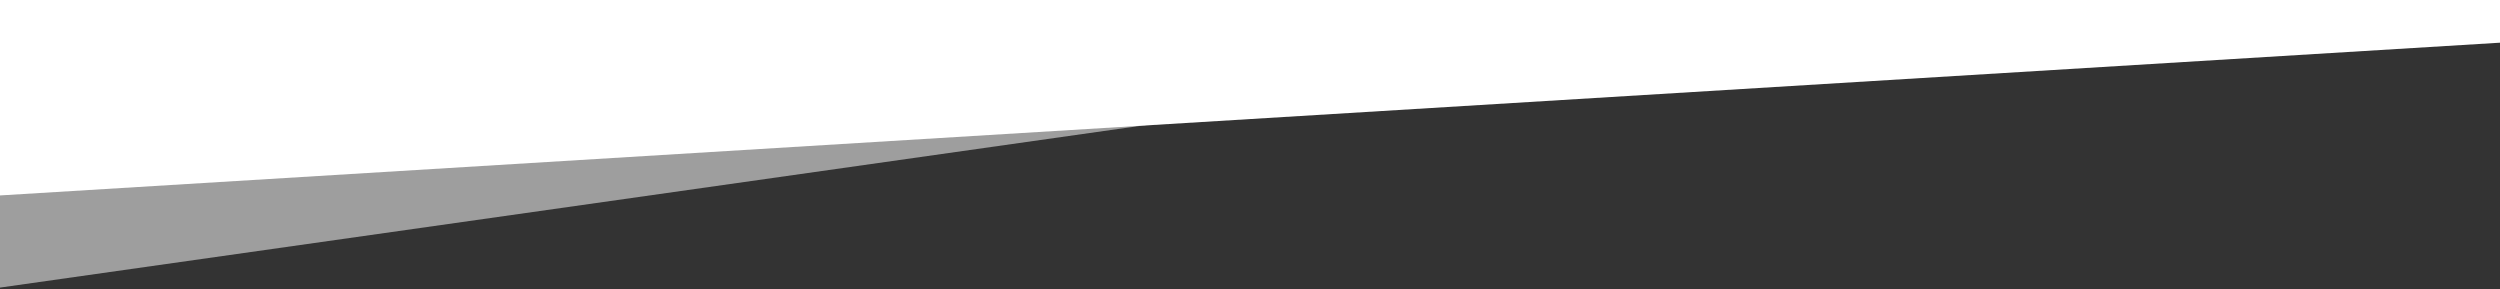
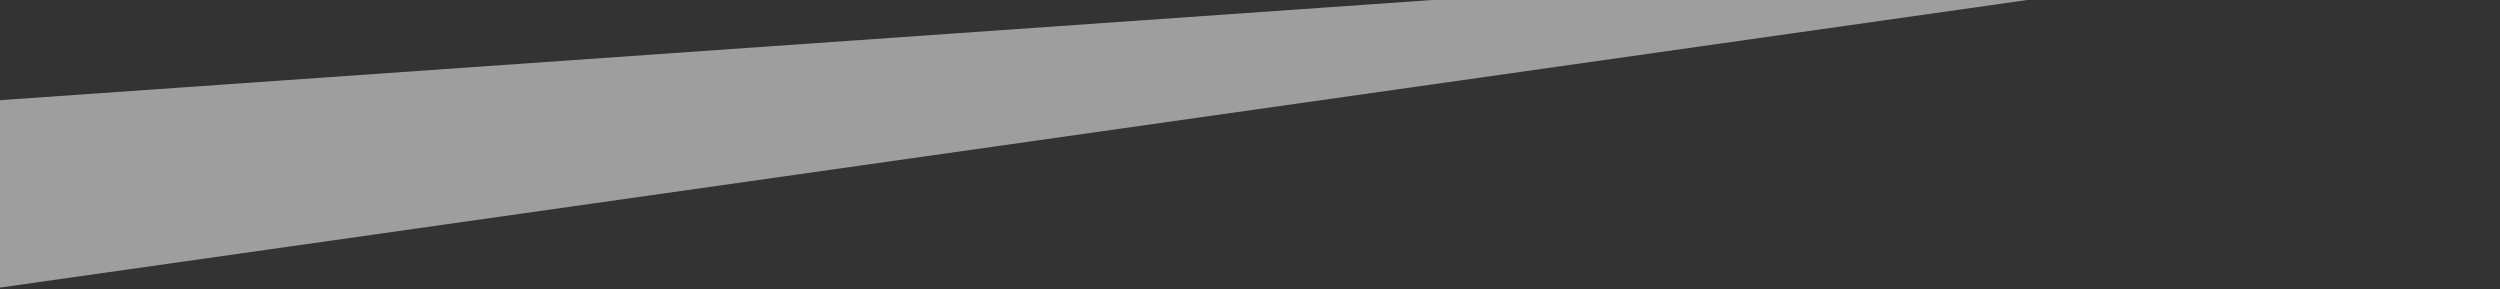
<svg xmlns="http://www.w3.org/2000/svg" preserveAspectRatio="none" width="1263px" height="146px" viewBox="0 0 1263 146" version="1.1">
  <rect x="0" y="0" width="1263" height="146" fill="#333333" stroke="none" />
  <g id="Page-1" stroke="none" stroke-width="1" fill="none" fill-rule="evenodd">
    <g id="Group" transform="translate(631.5, 72.5) rotate(-180) translate(-631.5, -72.5) translate(0, -1)" fill="#FFFFFF">
-       <path d="M1263,47.269 L1263,146 L0,146 L0,124.432 L1263,47.269 Z" id="Combined-Shape" />
      <path d="M539.328,146 L238.797,146 L1263,0.711 L1263,95.396 L539.328,146 Z" id="Combined-Shape" opacity="0.524" />
    </g>
  </g>
</svg>